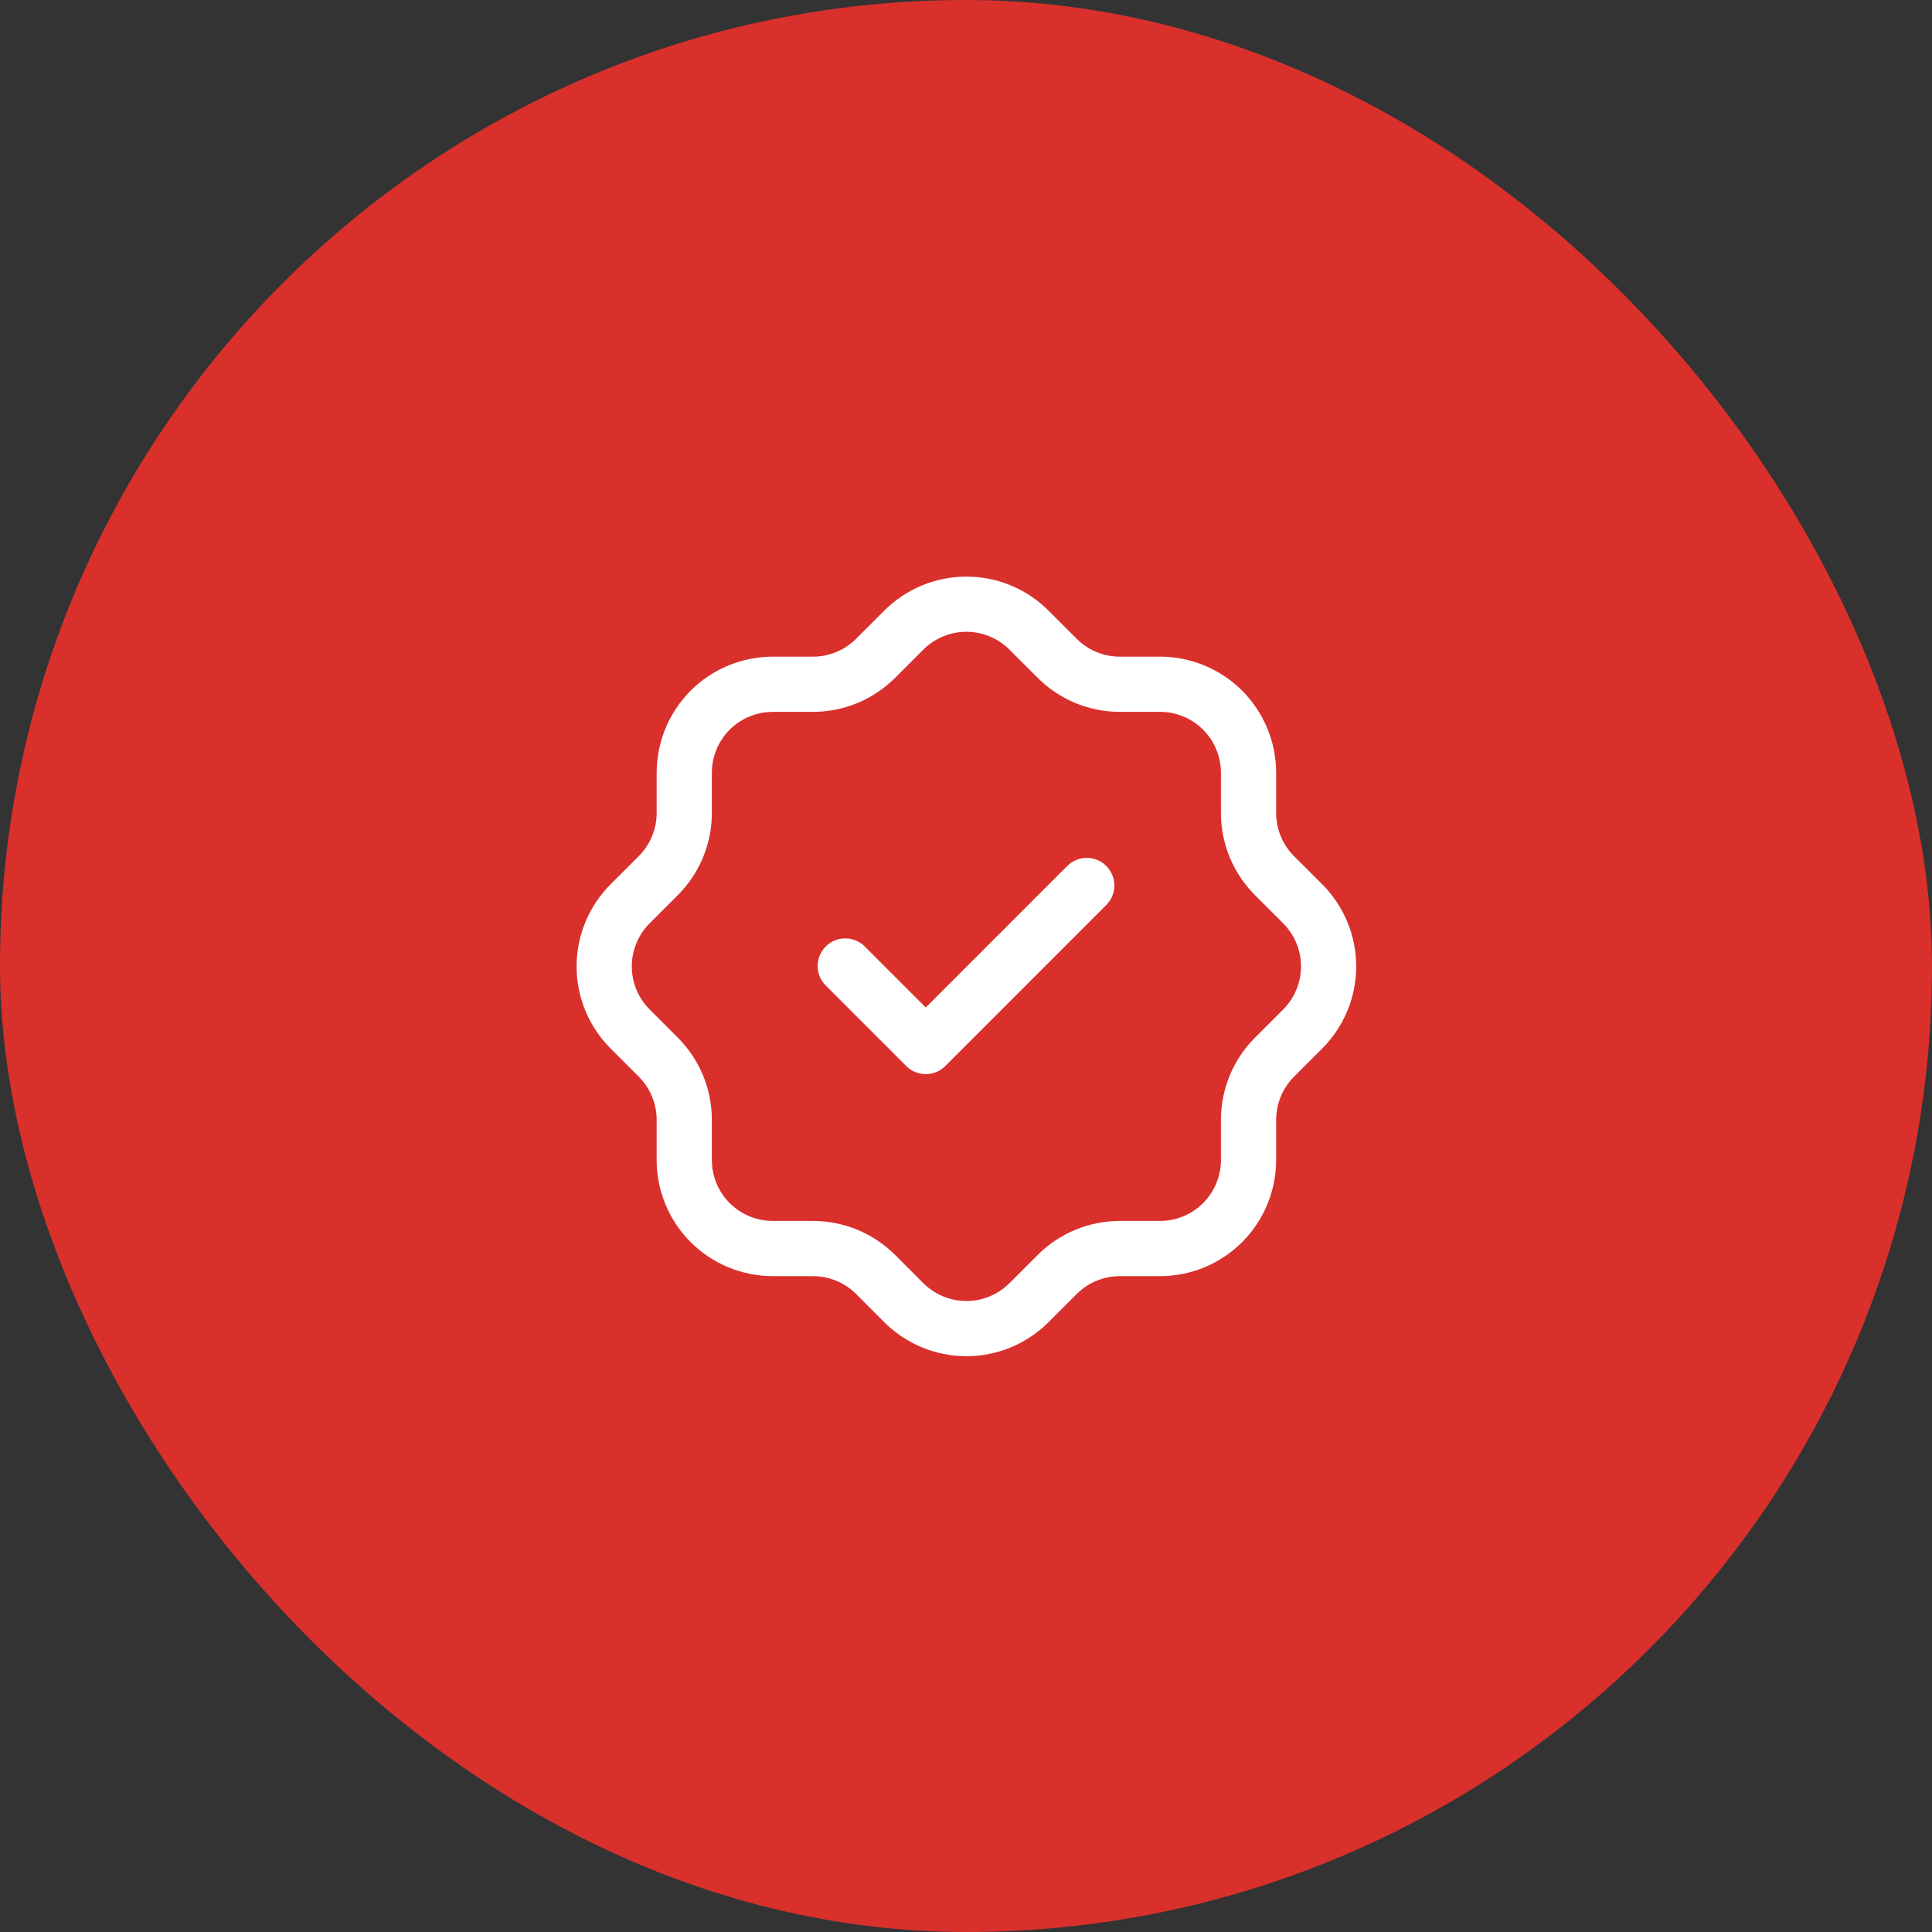
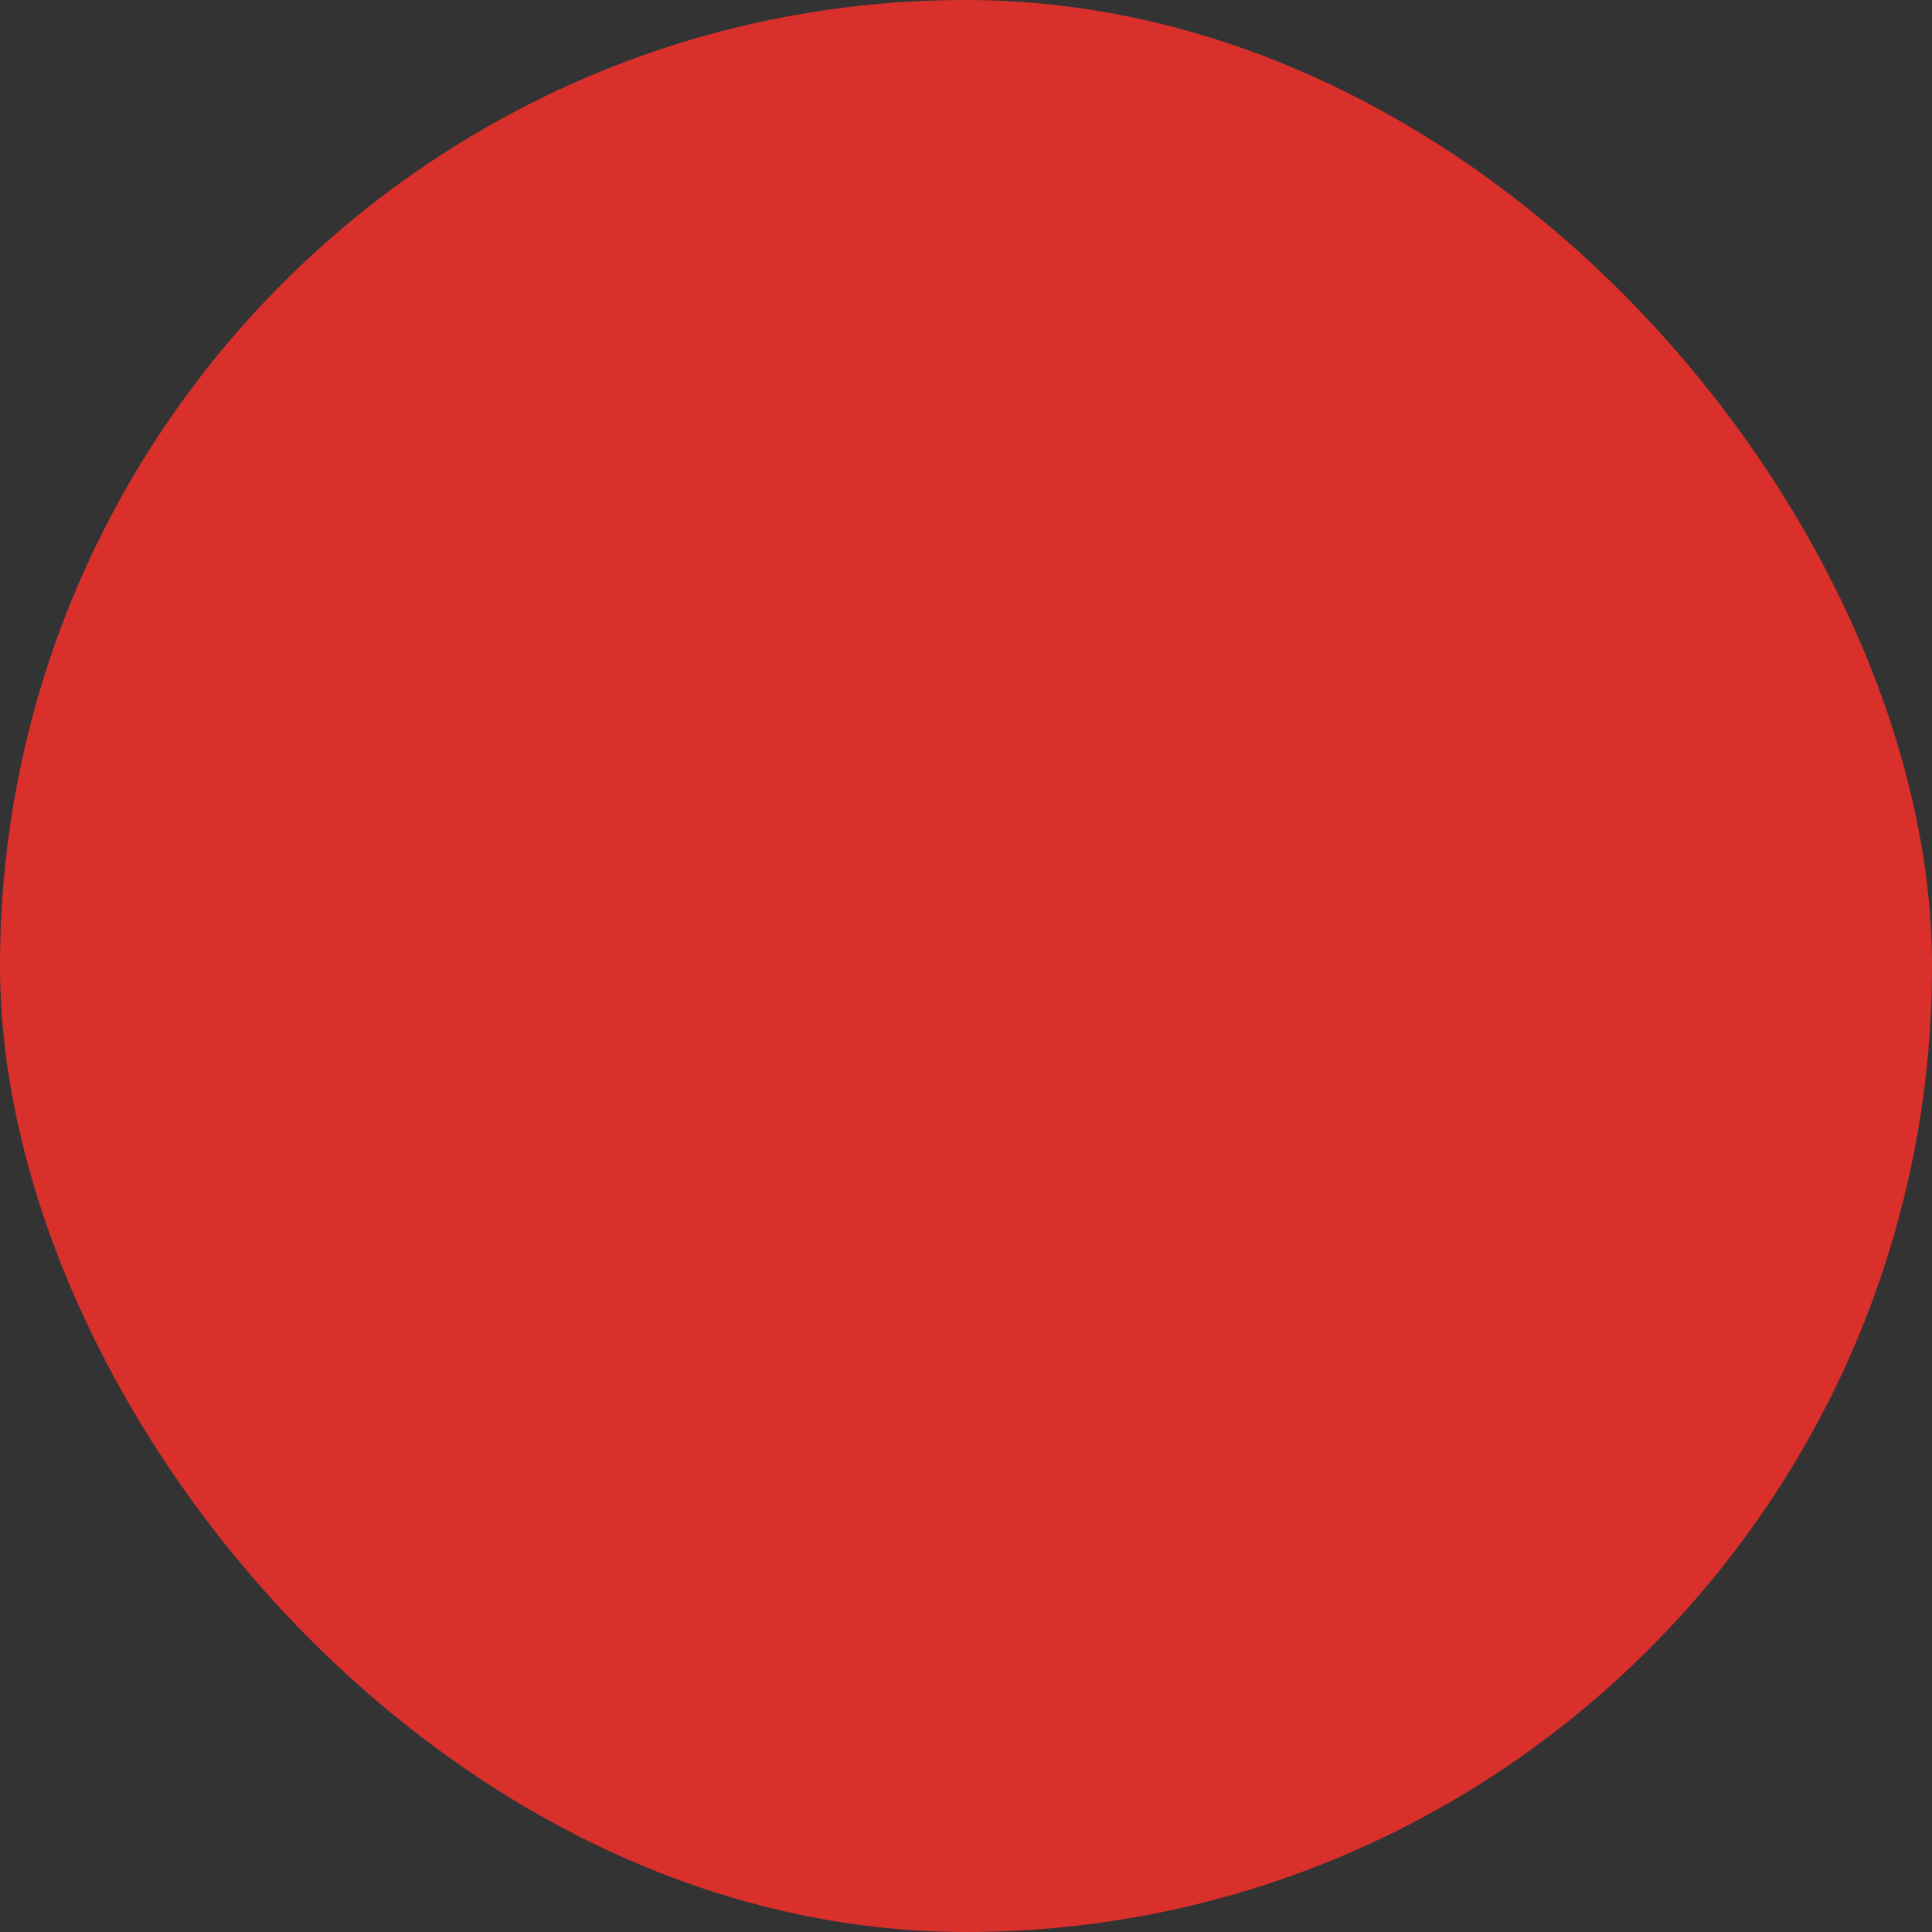
<svg xmlns="http://www.w3.org/2000/svg" width="70" height="70" viewBox="0 0 70 70" fill="none">
  <rect x="0" y="0" width="70" height="70" fill="#333333" stroke="none" />
  <rect width="70" height="70" rx="35" fill="#D9302C" />
  <g clip-path="url(#clip0_649_15390)">
-     <path d="M24.792 28C24.792 27.149 25.13 26.333 25.731 25.731C26.333 25.13 27.149 24.792 28 24.792H29.458C30.305 24.791 31.118 24.456 31.719 23.858L32.739 22.837C33.038 22.538 33.392 22.3 33.783 22.137C34.173 21.975 34.592 21.891 35.014 21.891C35.437 21.891 35.856 21.975 36.246 22.137C36.637 22.3 36.991 22.538 37.289 22.837L38.31 23.858C38.911 24.456 39.725 24.792 40.571 24.792H42.029C42.88 24.792 43.696 25.13 44.298 25.731C44.899 26.333 45.237 27.149 45.237 28V29.458C45.237 30.304 45.573 31.118 46.171 31.719L47.192 32.739C47.491 33.038 47.729 33.392 47.892 33.783C48.054 34.173 48.138 34.592 48.138 35.014C48.138 35.437 48.054 35.856 47.892 36.246C47.729 36.637 47.491 36.991 47.192 37.289L46.171 38.31C45.573 38.911 45.238 39.724 45.237 40.571V42.029C45.237 42.88 44.899 43.696 44.298 44.298C43.696 44.899 42.88 45.237 42.029 45.237H40.571C39.724 45.238 38.911 45.573 38.31 46.171L37.289 47.192C36.991 47.491 36.637 47.729 36.246 47.892C35.856 48.054 35.437 48.138 35.014 48.138C34.592 48.138 34.173 48.054 33.783 47.892C33.392 47.729 33.038 47.491 32.739 47.192L31.719 46.171C31.118 45.573 30.305 45.238 29.458 45.237H28C27.149 45.237 26.333 44.899 25.731 44.298C25.13 43.696 24.792 42.88 24.792 42.029V40.571C24.791 39.724 24.456 38.911 23.858 38.31L22.837 37.289C22.538 36.991 22.3 36.637 22.137 36.246C21.975 35.856 21.891 35.437 21.891 35.014C21.891 34.592 21.975 34.173 22.137 33.783C22.3 33.392 22.538 33.038 22.837 32.739L23.858 31.719C24.456 31.118 24.791 30.305 24.792 29.458V28Z" stroke="white" stroke-width="2" stroke-linecap="round" stroke-linejoin="round" />
-     <path d="M30.625 35L33.542 37.917L39.375 32.083" stroke="white" stroke-width="2" stroke-linecap="round" stroke-linejoin="round" />
-   </g>
+     </g>
  <defs>
    <clipPath id="clip0_649_15390">
-       <rect width="35" height="35" fill="white" transform="translate(17.5 17.5)" />
-     </clipPath>
+       </clipPath>
  </defs>
</svg>